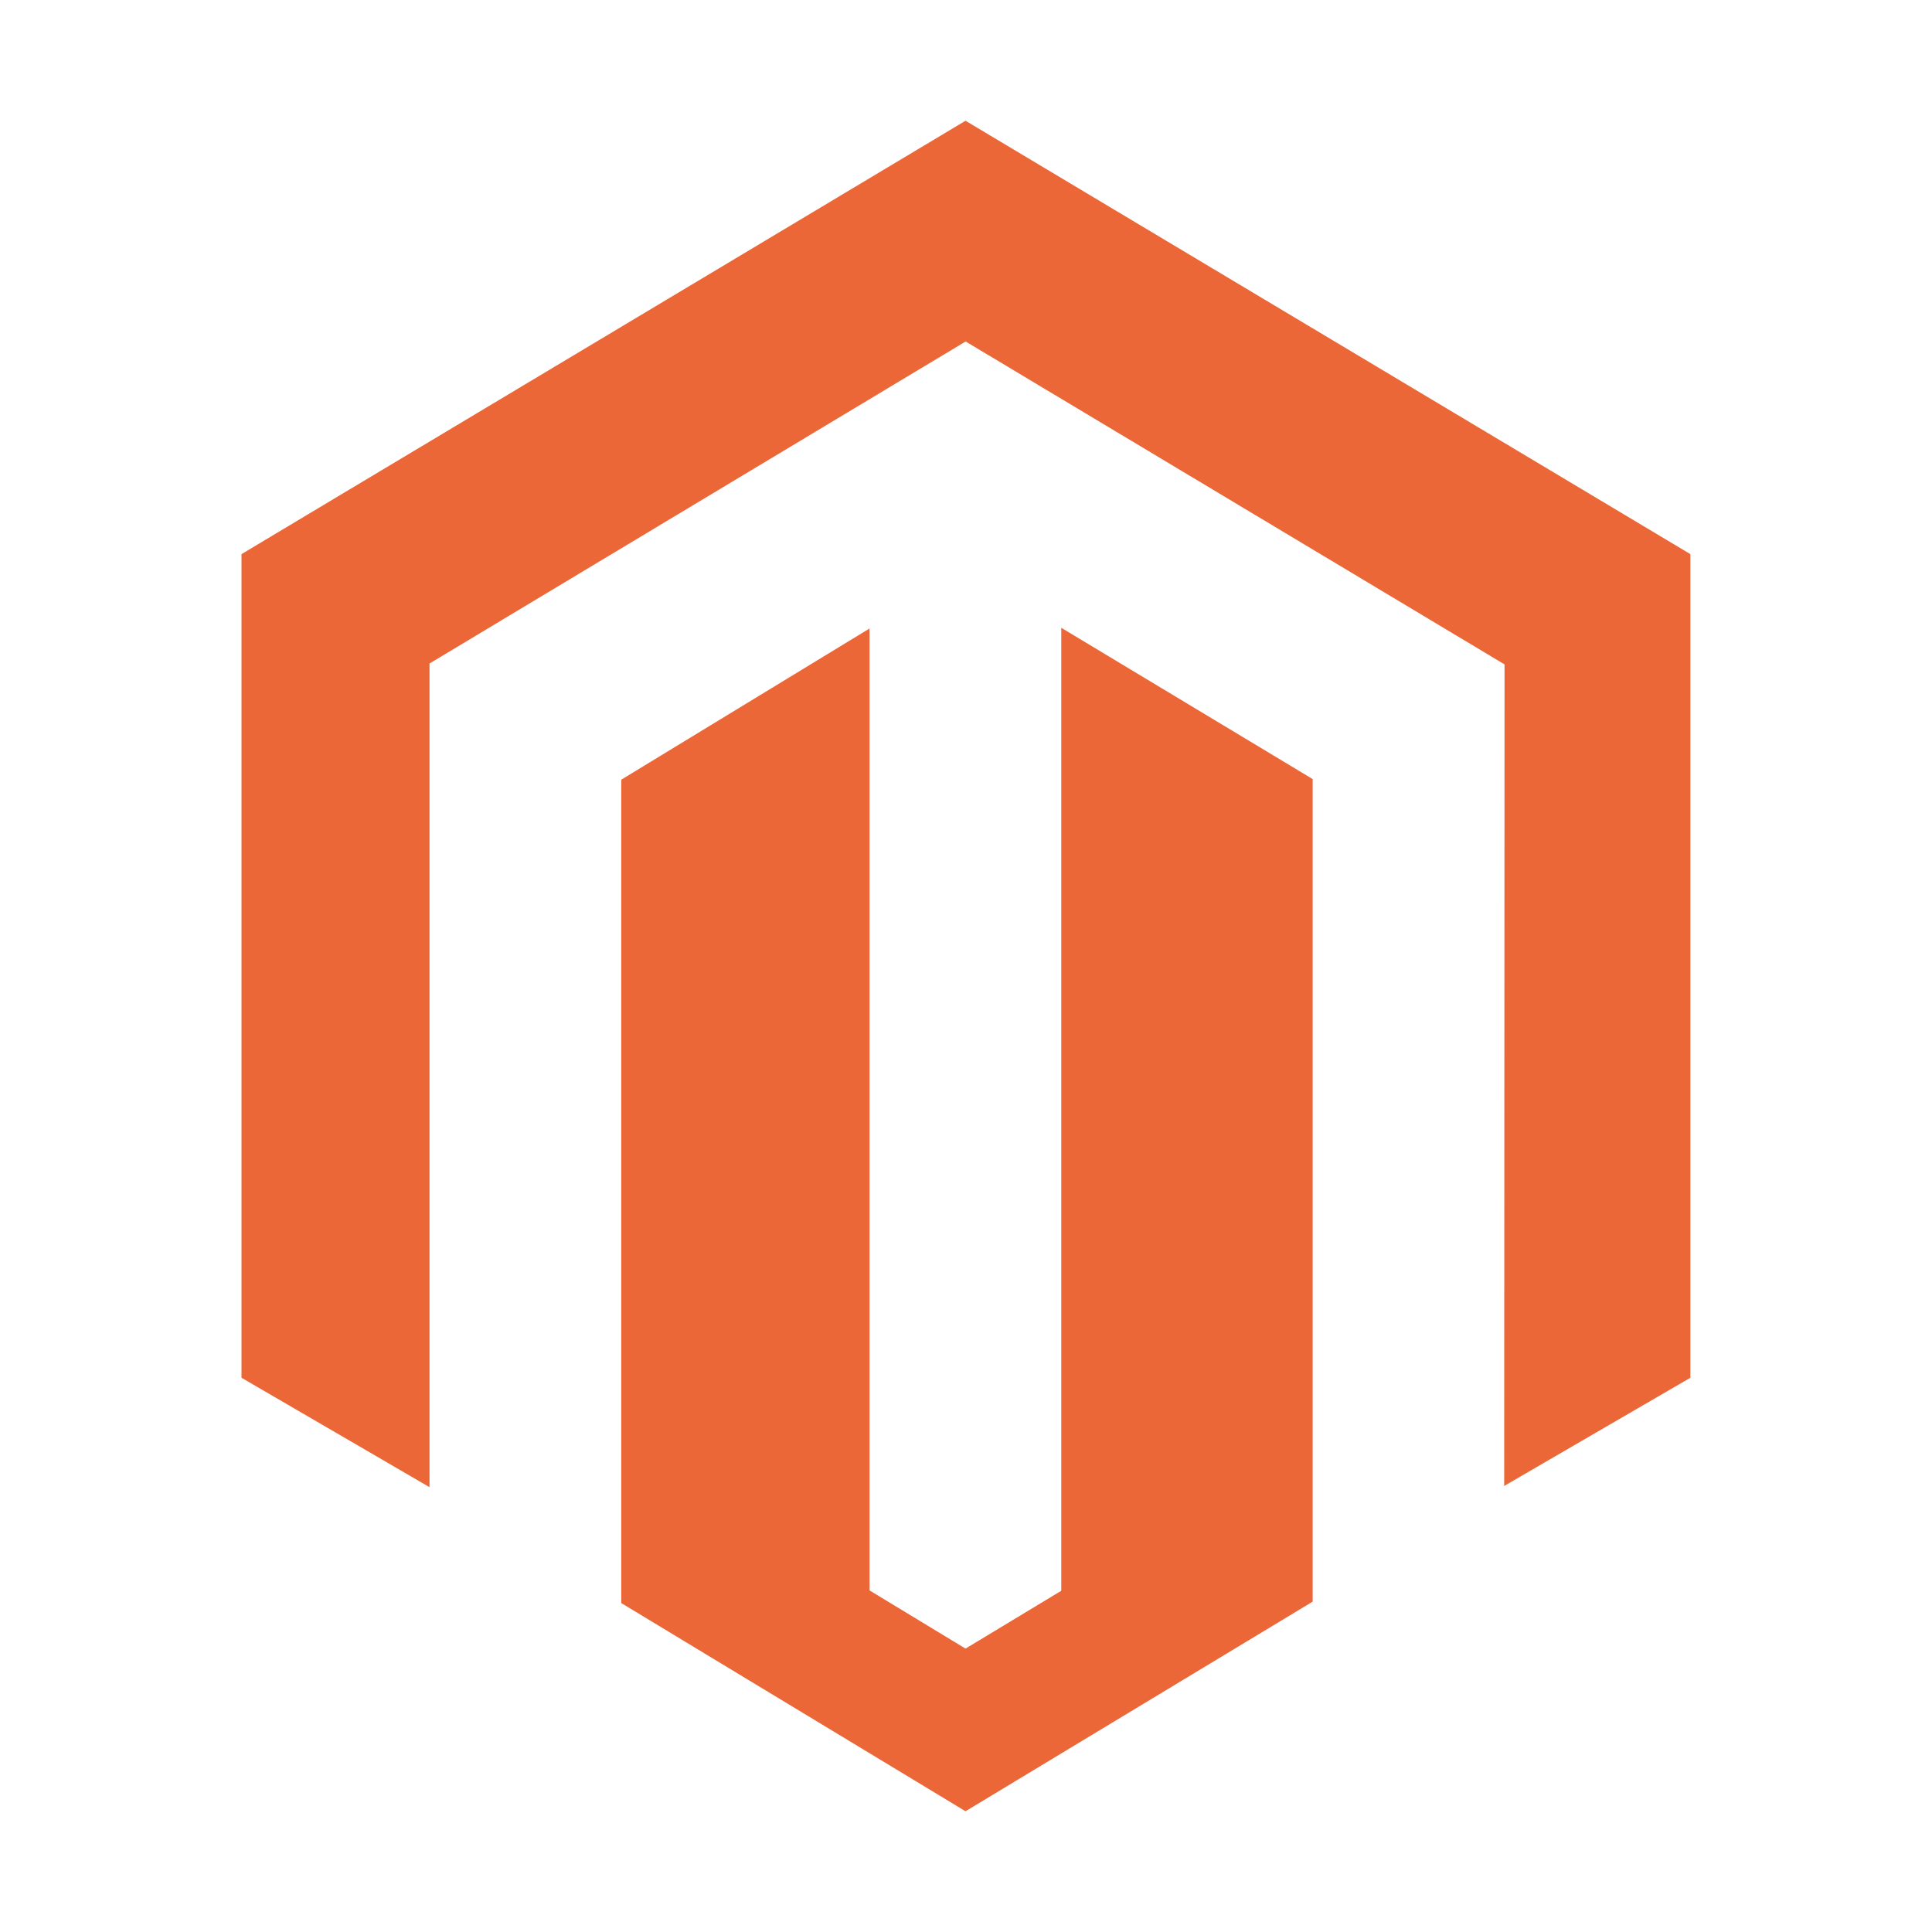
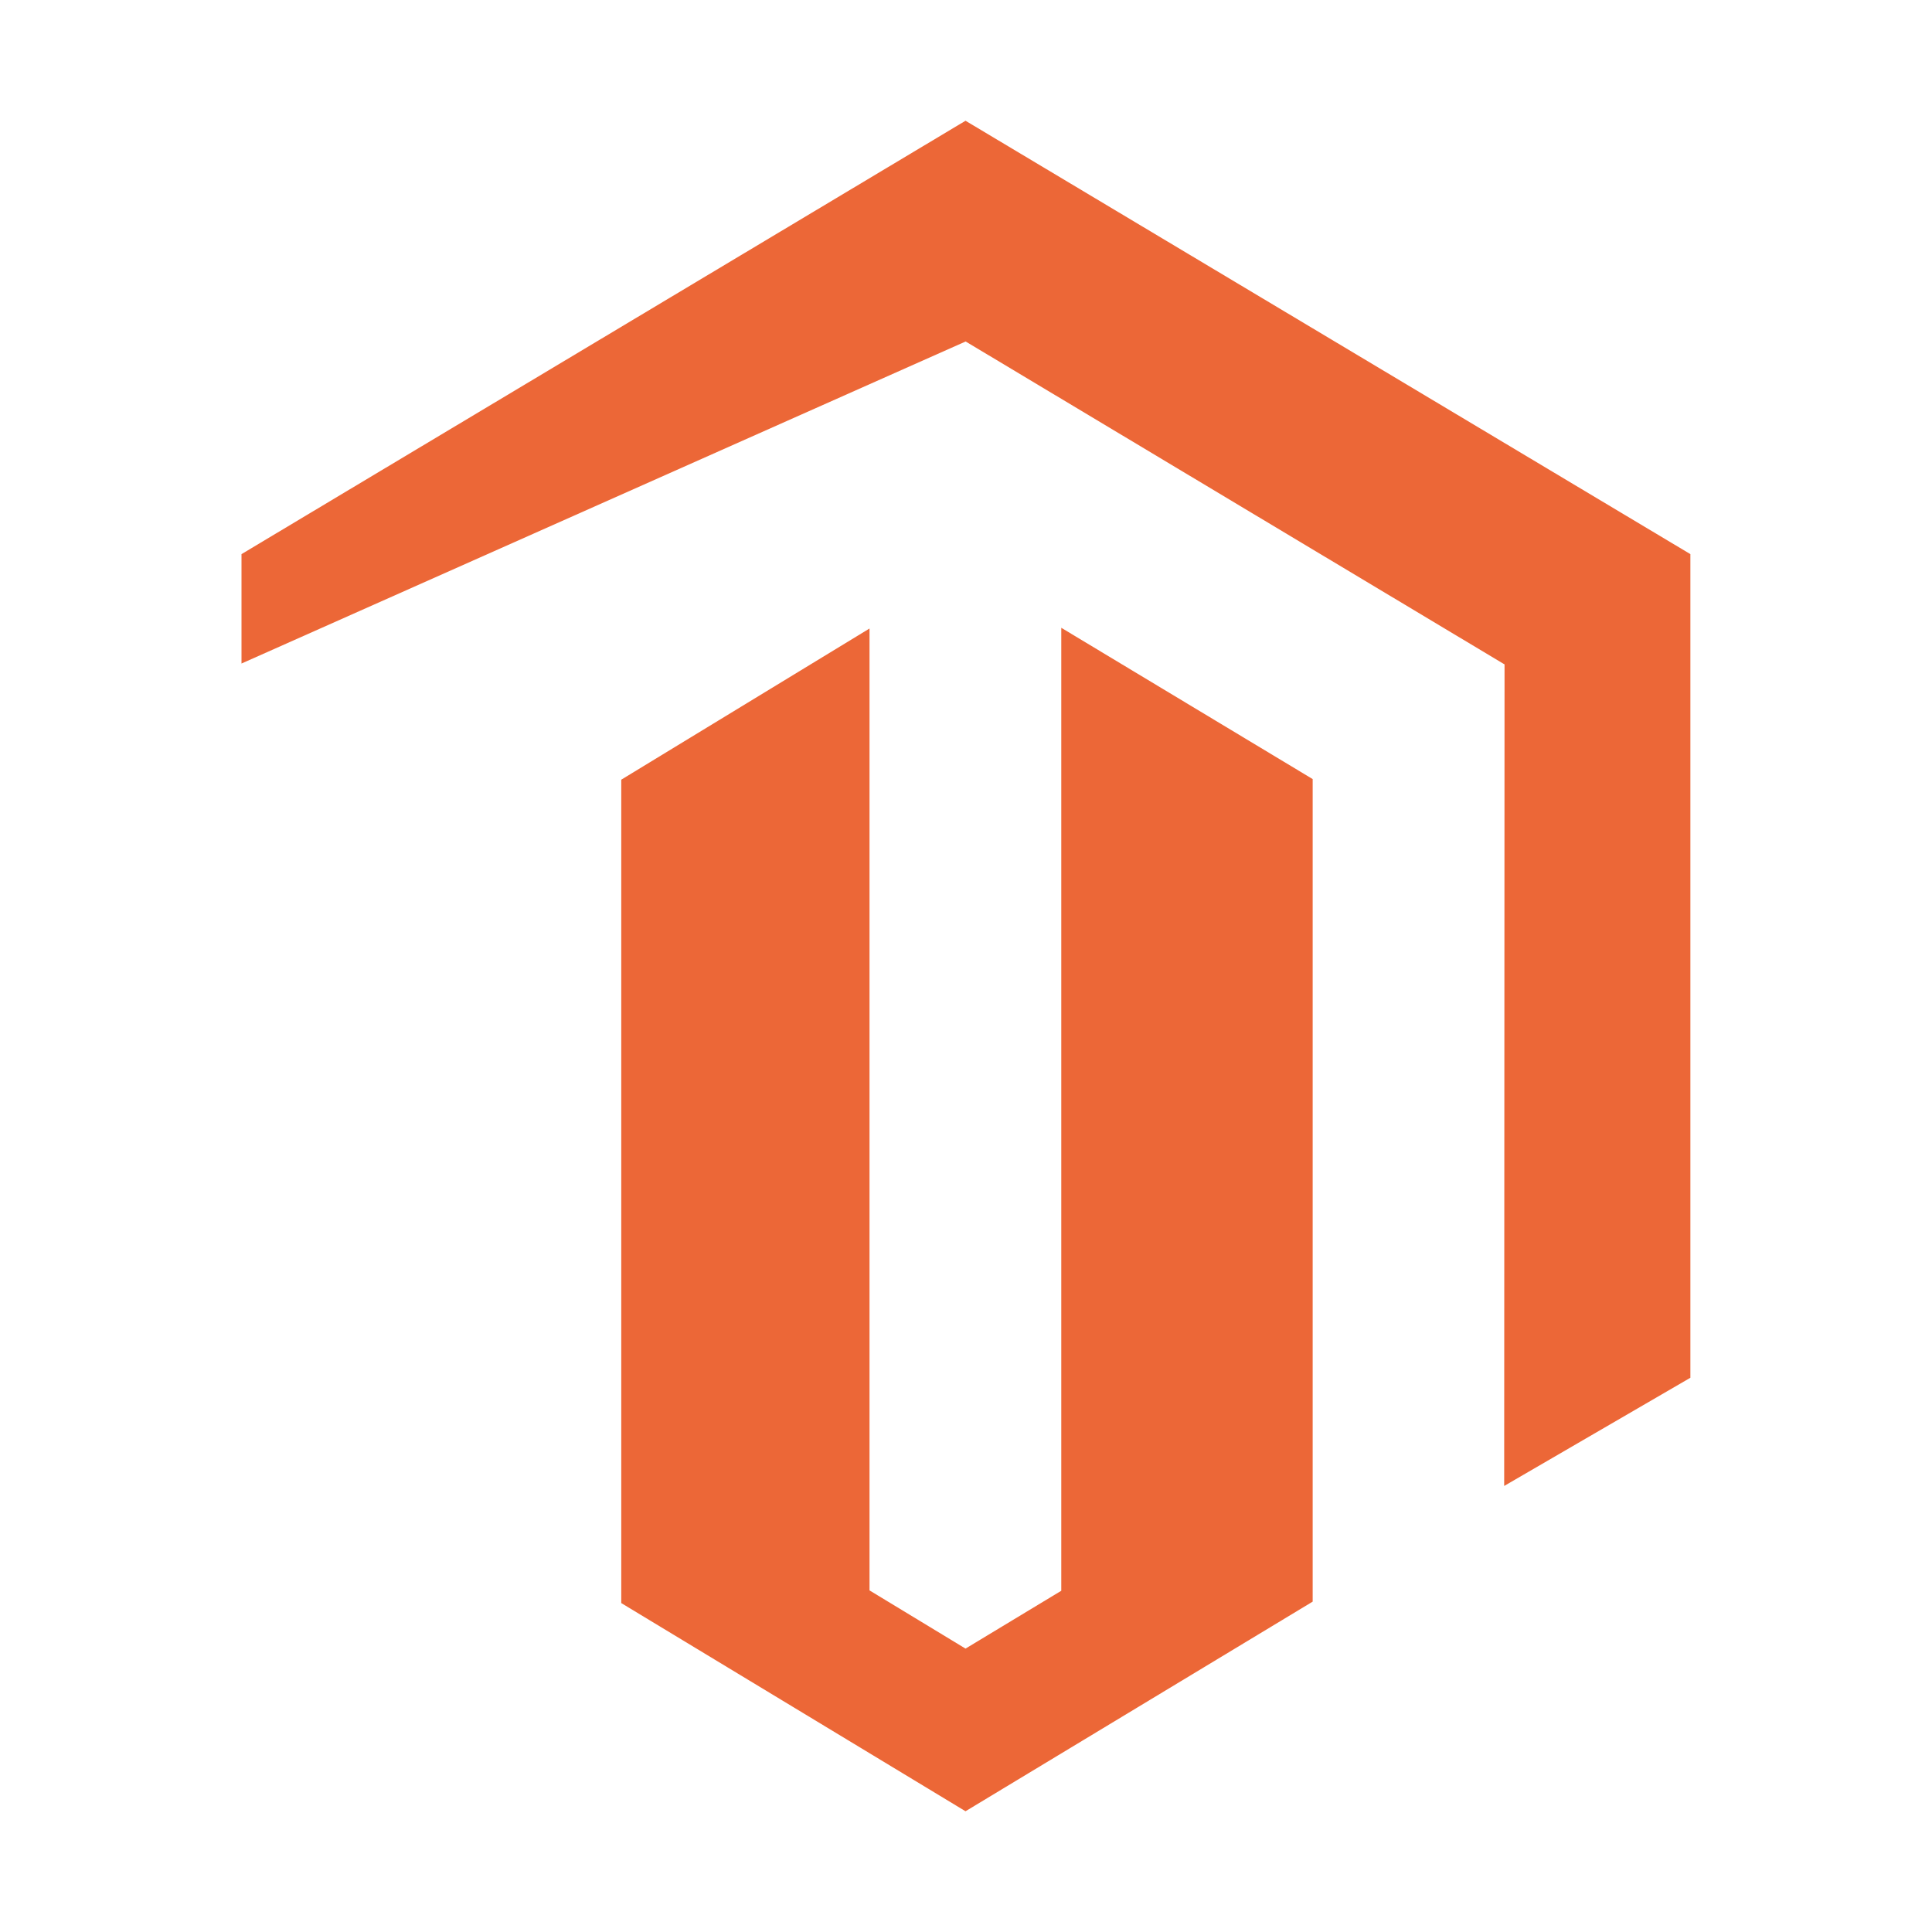
<svg xmlns="http://www.w3.org/2000/svg" width="16" height="16" viewBox="0 0 16 16" fill="none">
-   <path d="M8.789 5.199V13.174L7.996 13.653L7.201 13.171V5.205L5.145 6.457V13.276L7.996 15L10.871 13.264V6.452L8.789 5.199ZM7.996 1L2 4.589V11.41L3.557 12.316V5.495L7.997 2.828L12.441 5.491L12.46 5.502L12.457 12.306L13.999 11.41V4.589L7.996 1Z" fill="#EC6737" />
+   <path d="M8.789 5.199V13.174L7.996 13.653L7.201 13.171V5.205L5.145 6.457V13.276L7.996 15L10.871 13.264V6.452L8.789 5.199ZM7.996 1L2 4.589V11.41V5.495L7.997 2.828L12.441 5.491L12.46 5.502L12.457 12.306L13.999 11.41V4.589L7.996 1Z" fill="#EC6737" />
</svg>